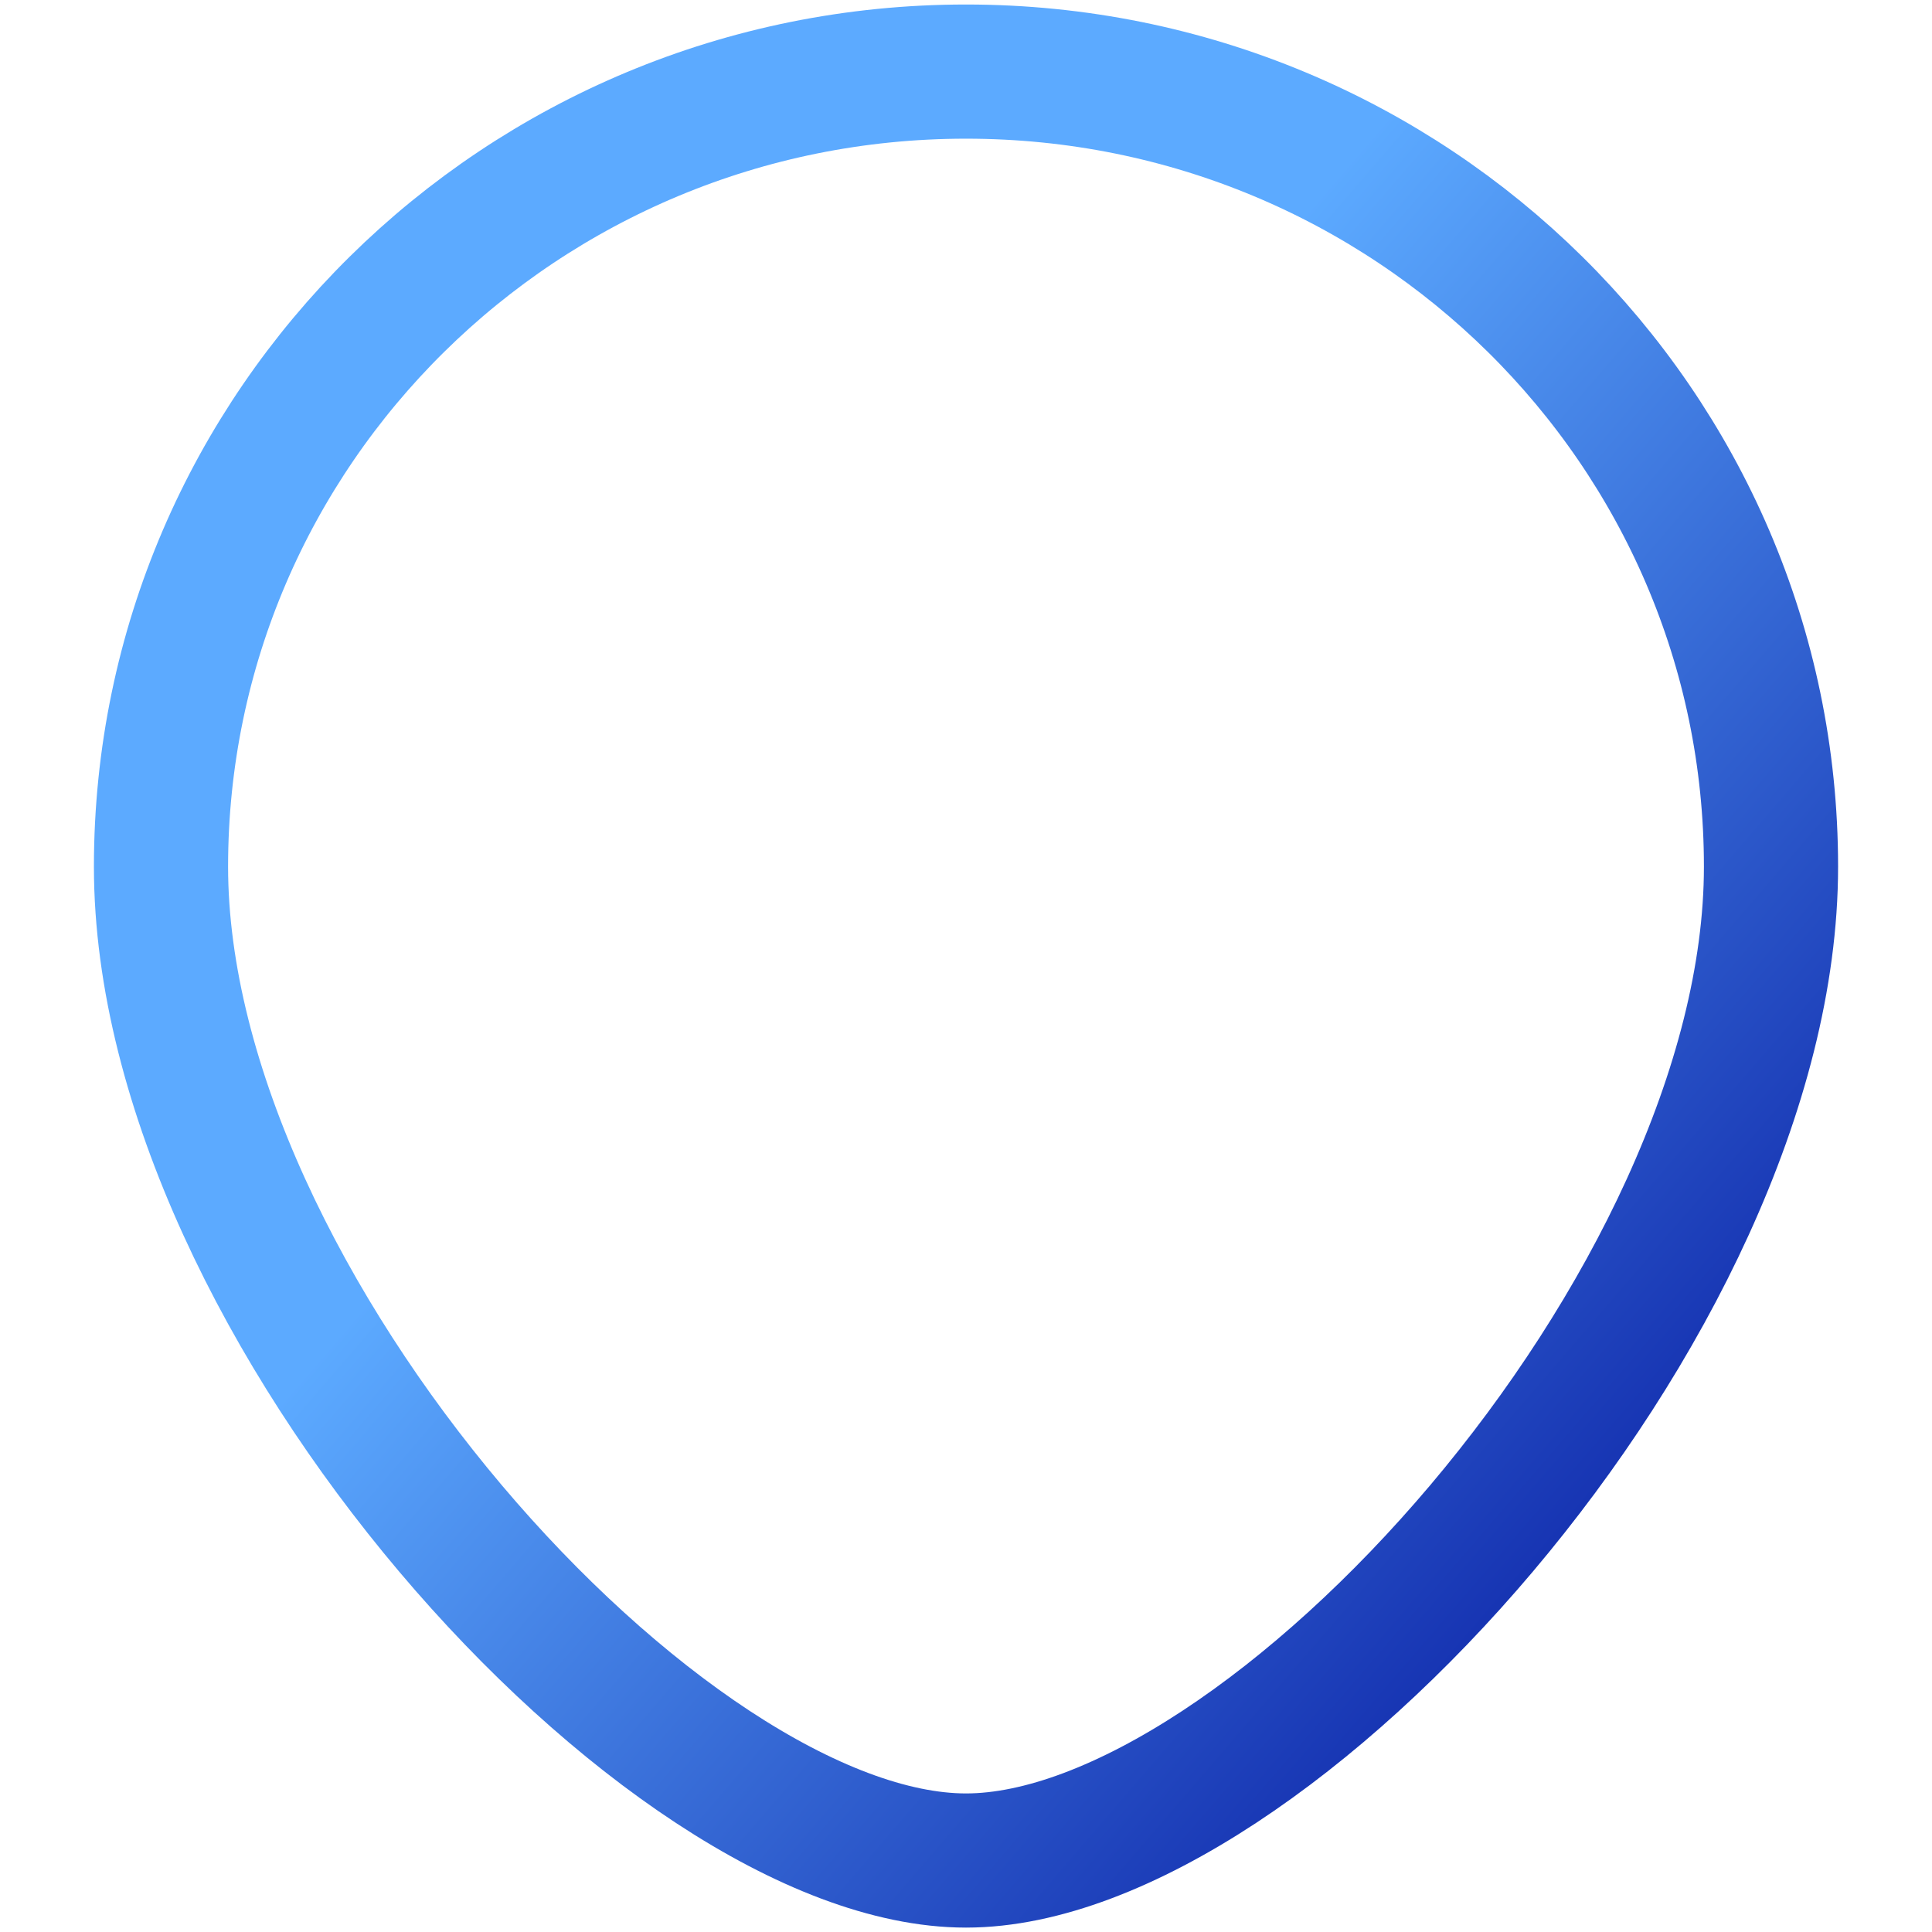
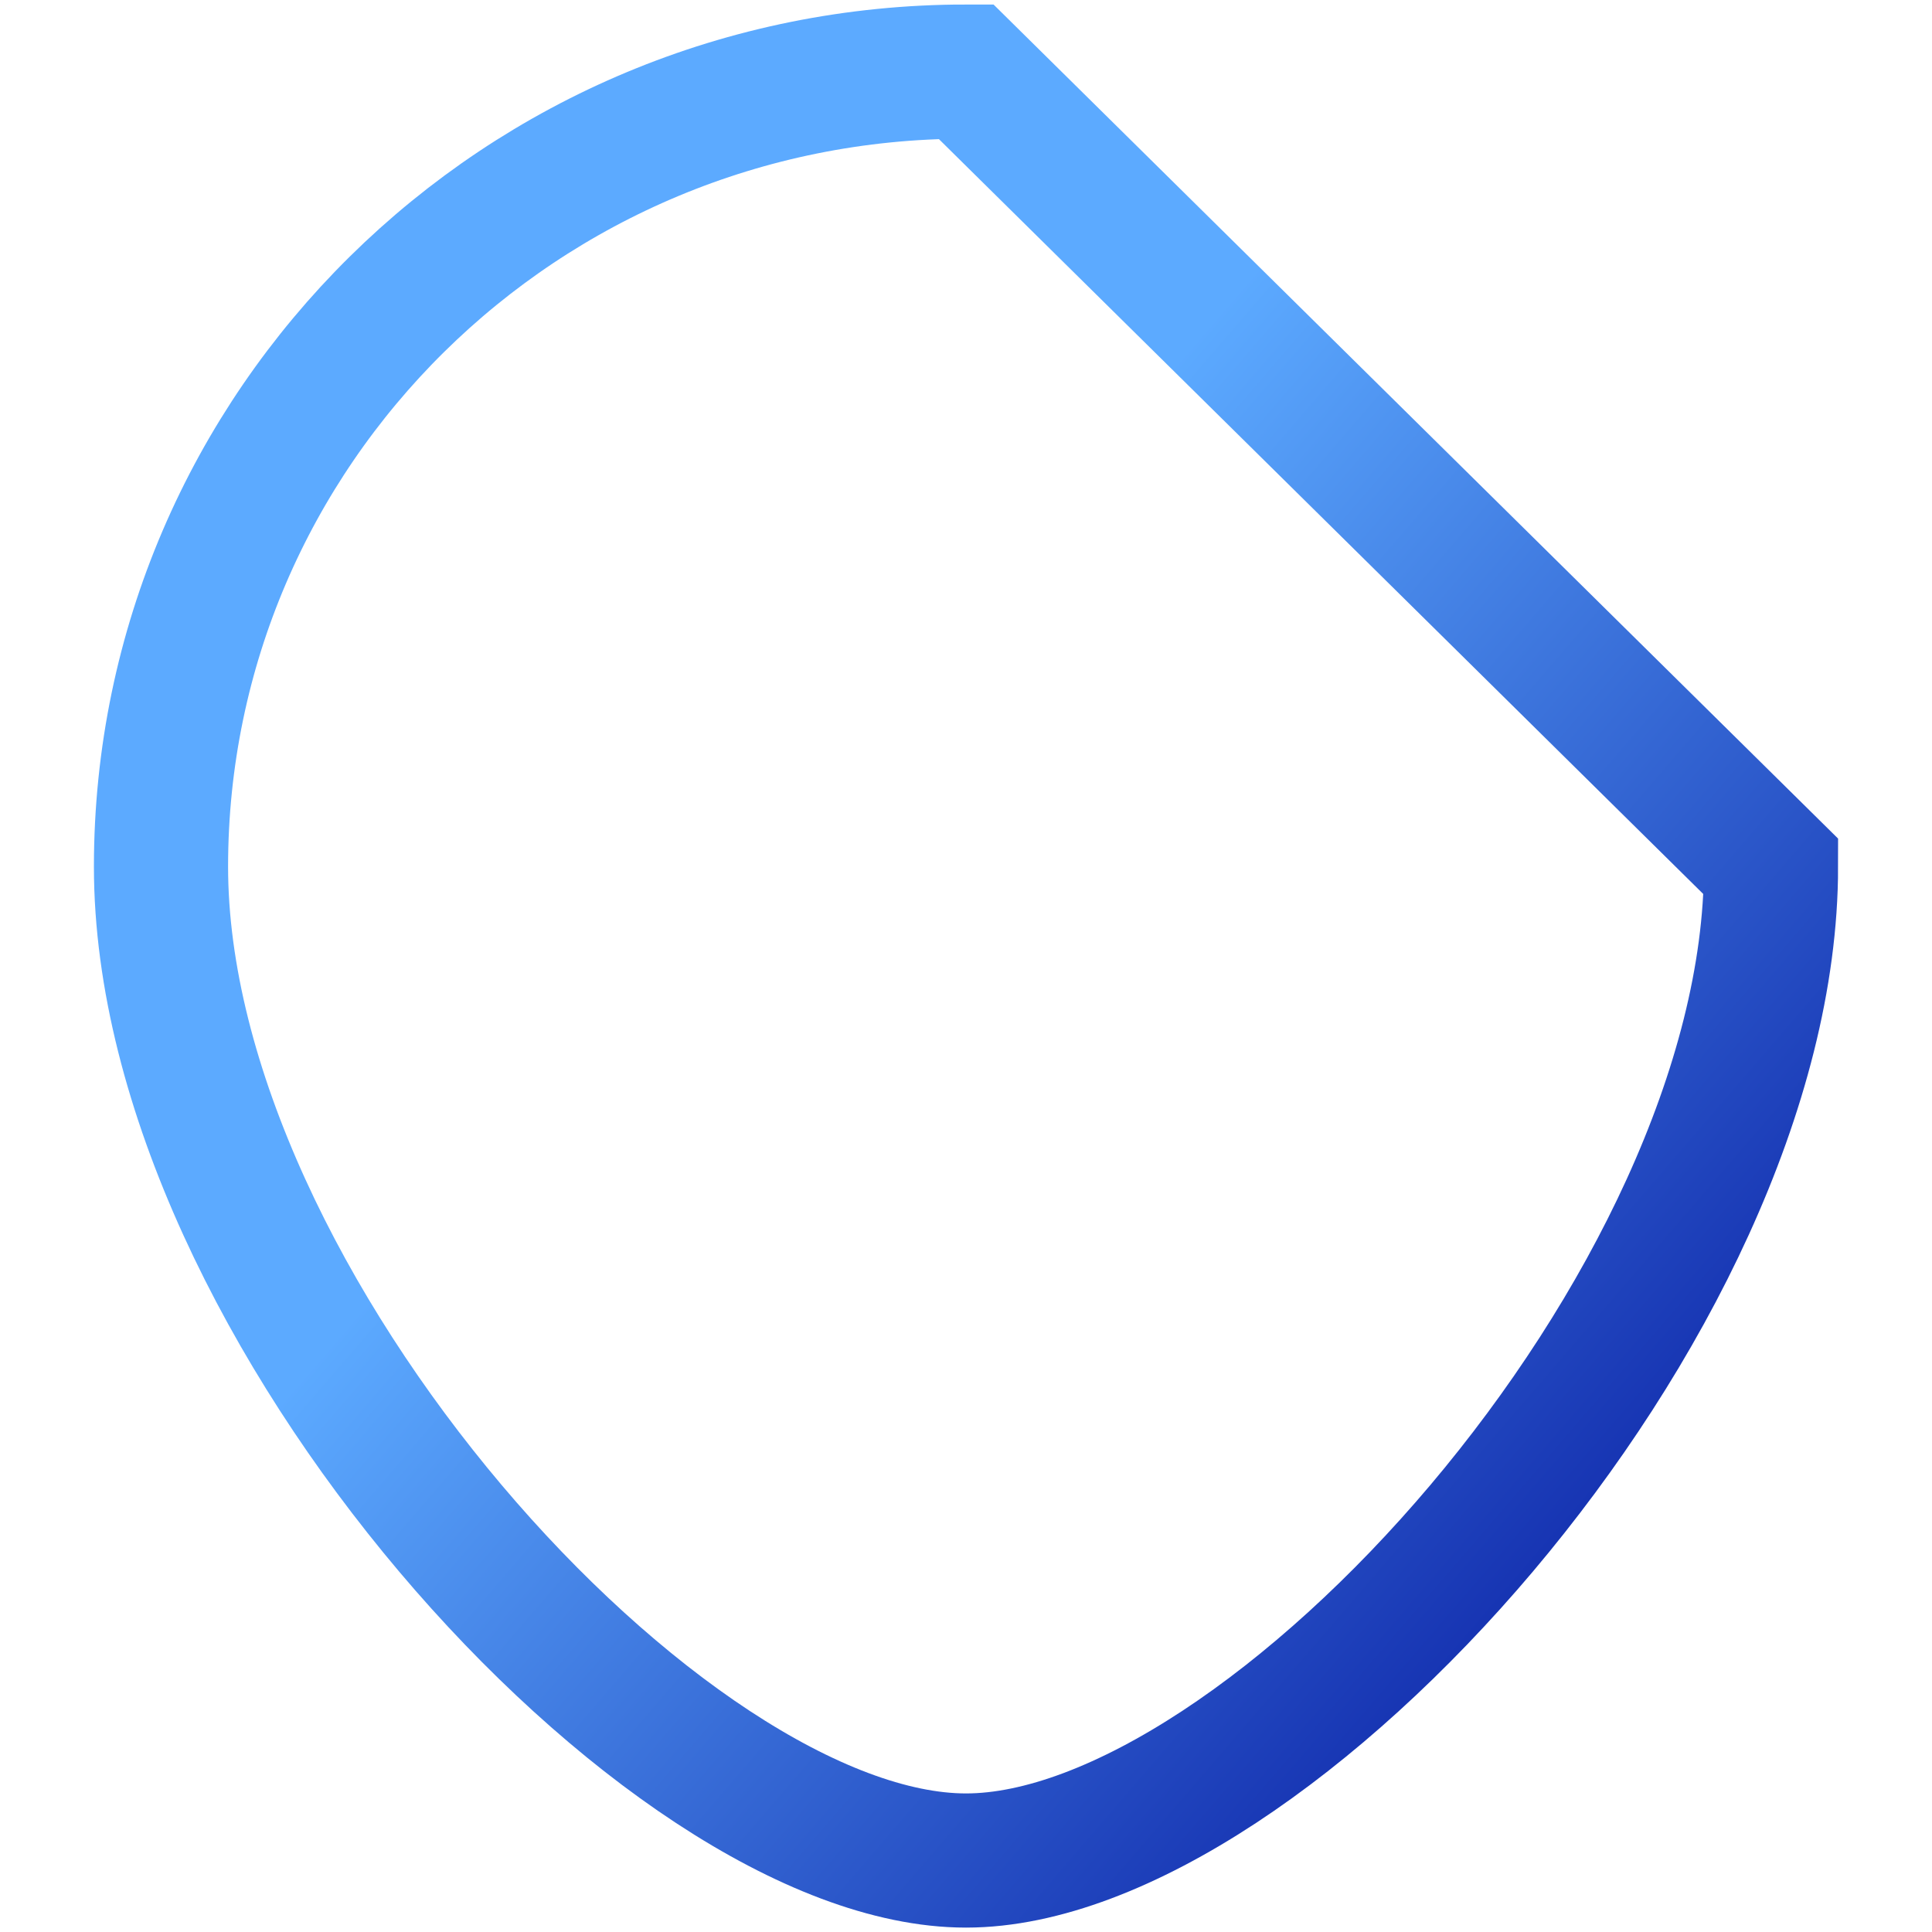
<svg xmlns="http://www.w3.org/2000/svg" width="18" height="18" viewBox="0 0 18 18" fill="none">
-   <path d="M16.5 8.074C16.5 12.165 11.812 17.334 9 17.334C6.188 17.334 1.5 12.165 1.5 8.074C1.5 3.983 4.858 0.667 9 0.667C13.142 0.667 16.5 3.983 16.5 8.074Z" stroke="url(#paint0_linear_1151_4060)" stroke-width="1.25" />
+   <path d="M16.5 8.074C16.5 12.165 11.812 17.334 9 17.334C6.188 17.334 1.5 12.165 1.5 8.074C1.5 3.983 4.858 0.667 9 0.667Z" stroke="url(#paint0_linear_1151_4060)" stroke-width="1.25" />
  <defs>
    <linearGradient id="paint0_linear_1151_4060" x1="-0.176" y1="0.16" x2="19.319" y2="16.951" gradientUnits="userSpaceOnUse">
      <stop offset="0.409" stop-color="#5CAAFF" />
      <stop offset="0.798" stop-color="#1633B2" />
    </linearGradient>
  </defs>
</svg>